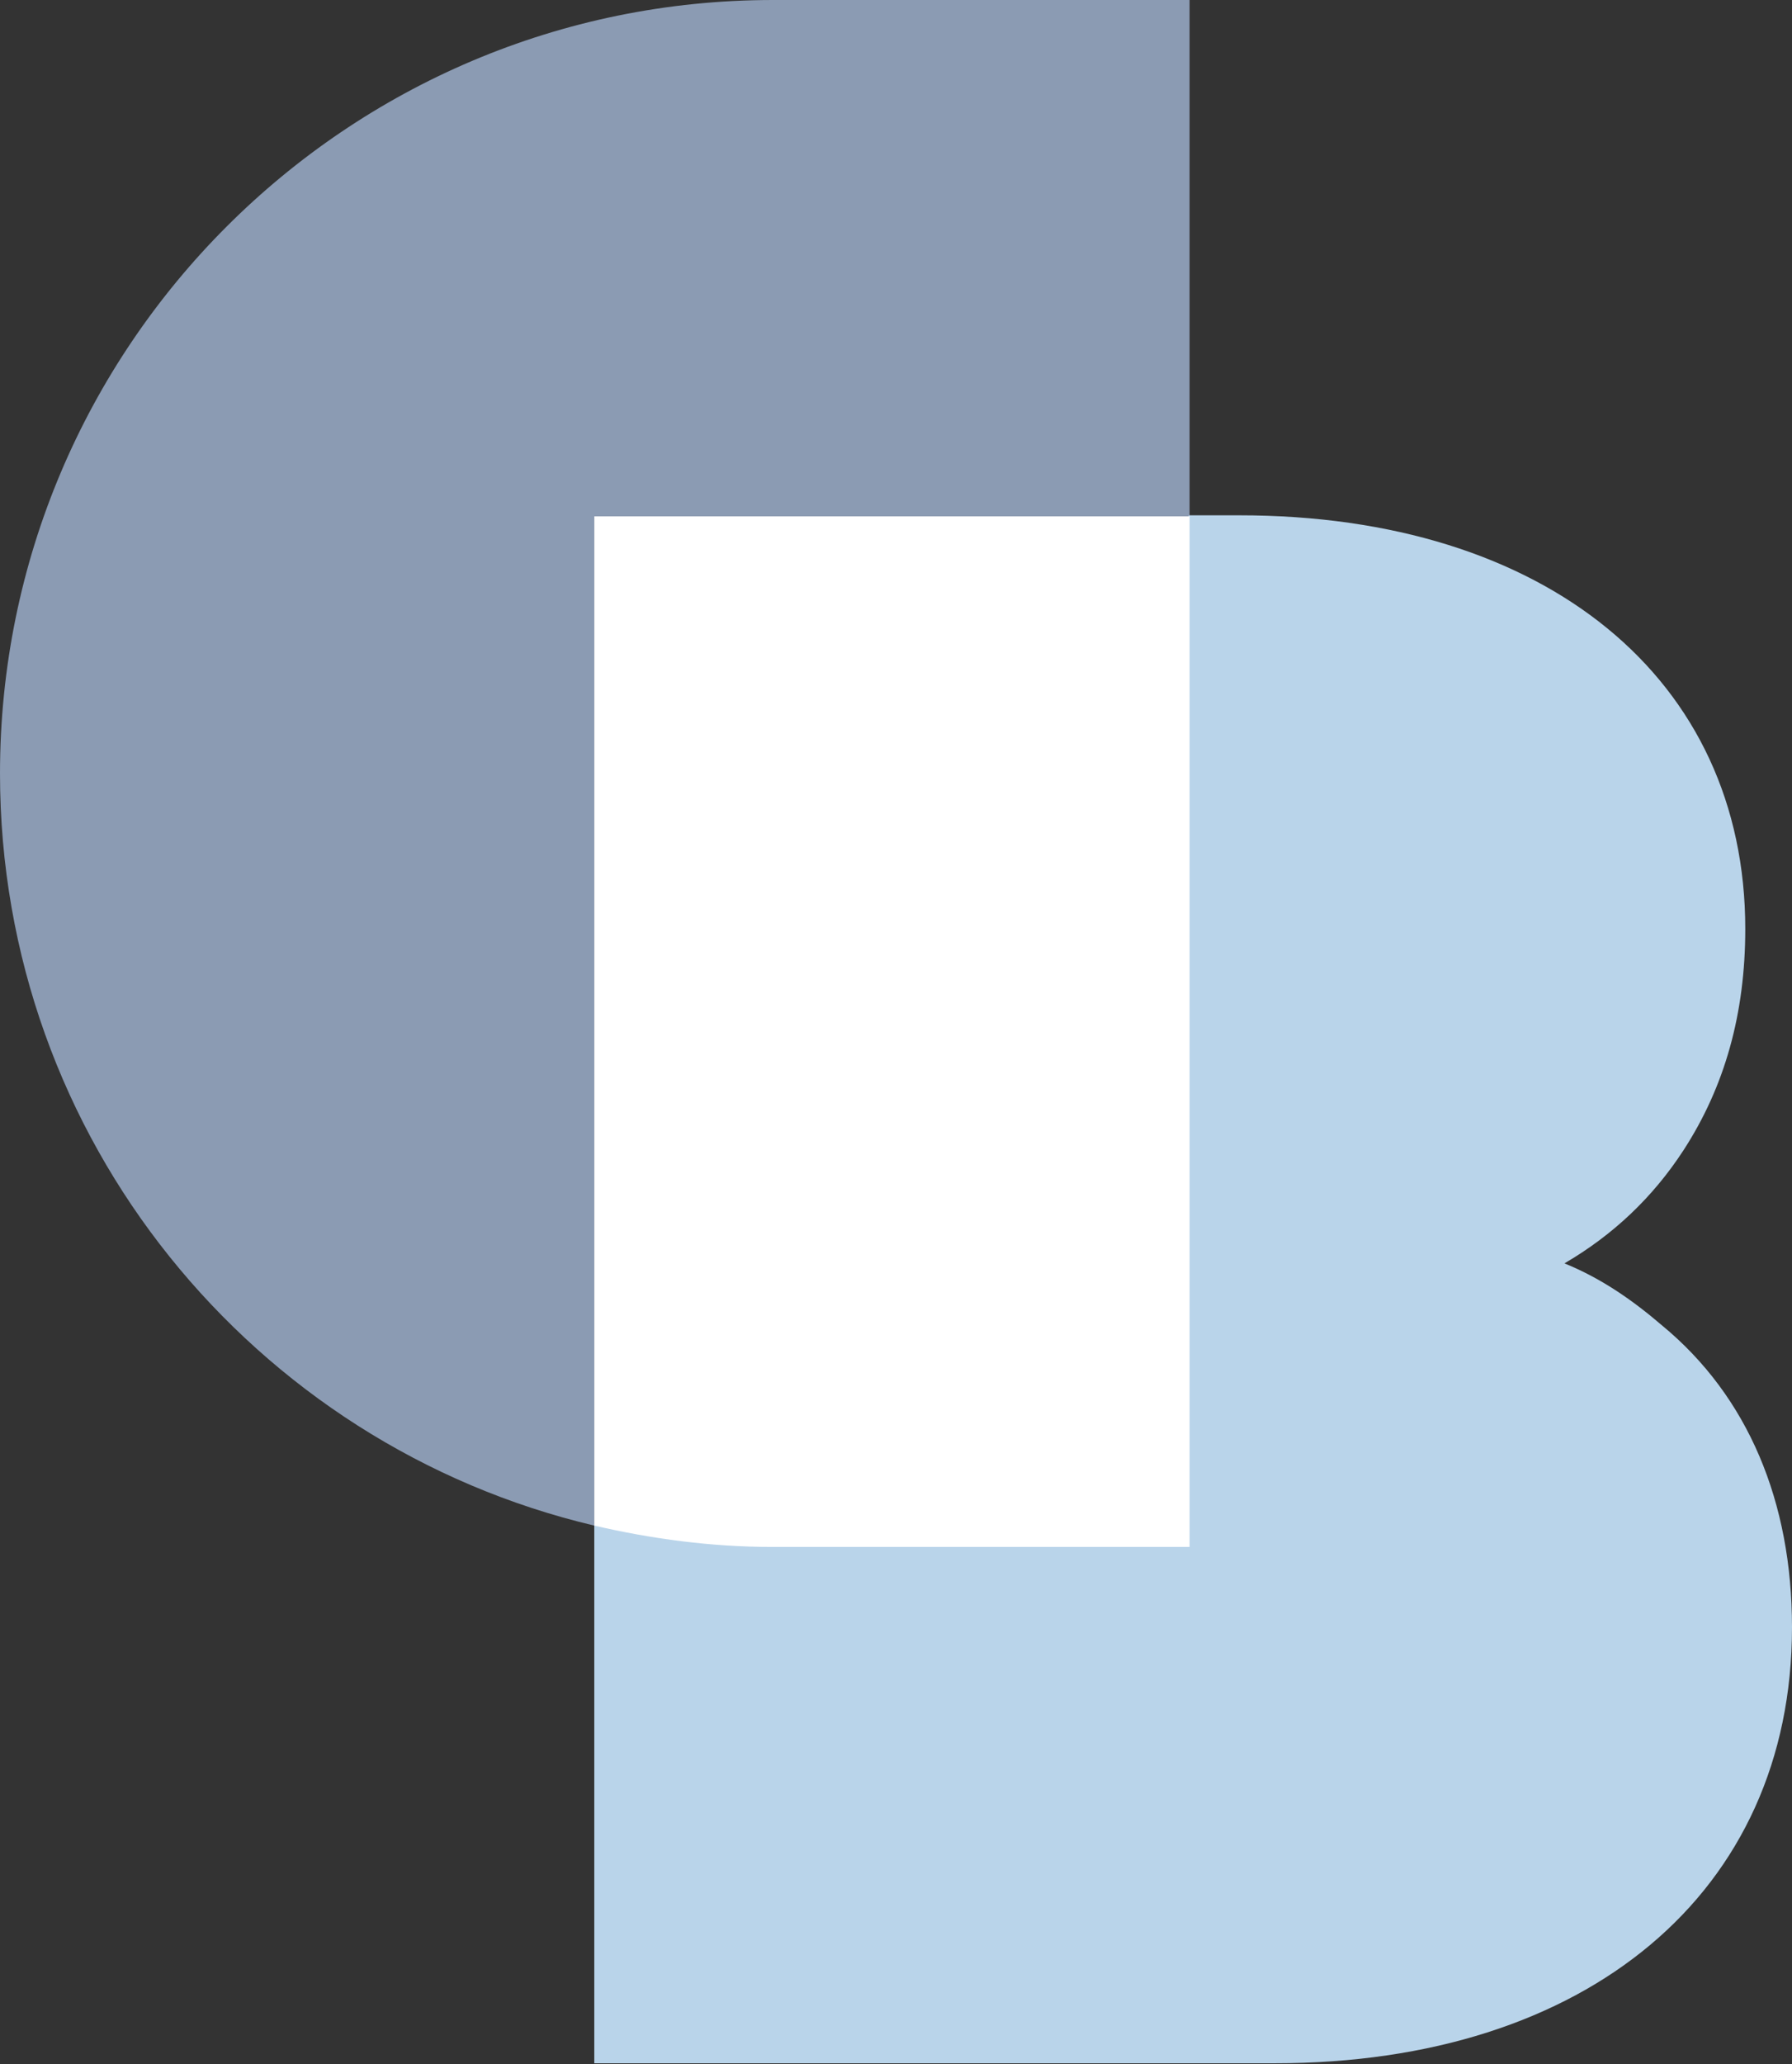
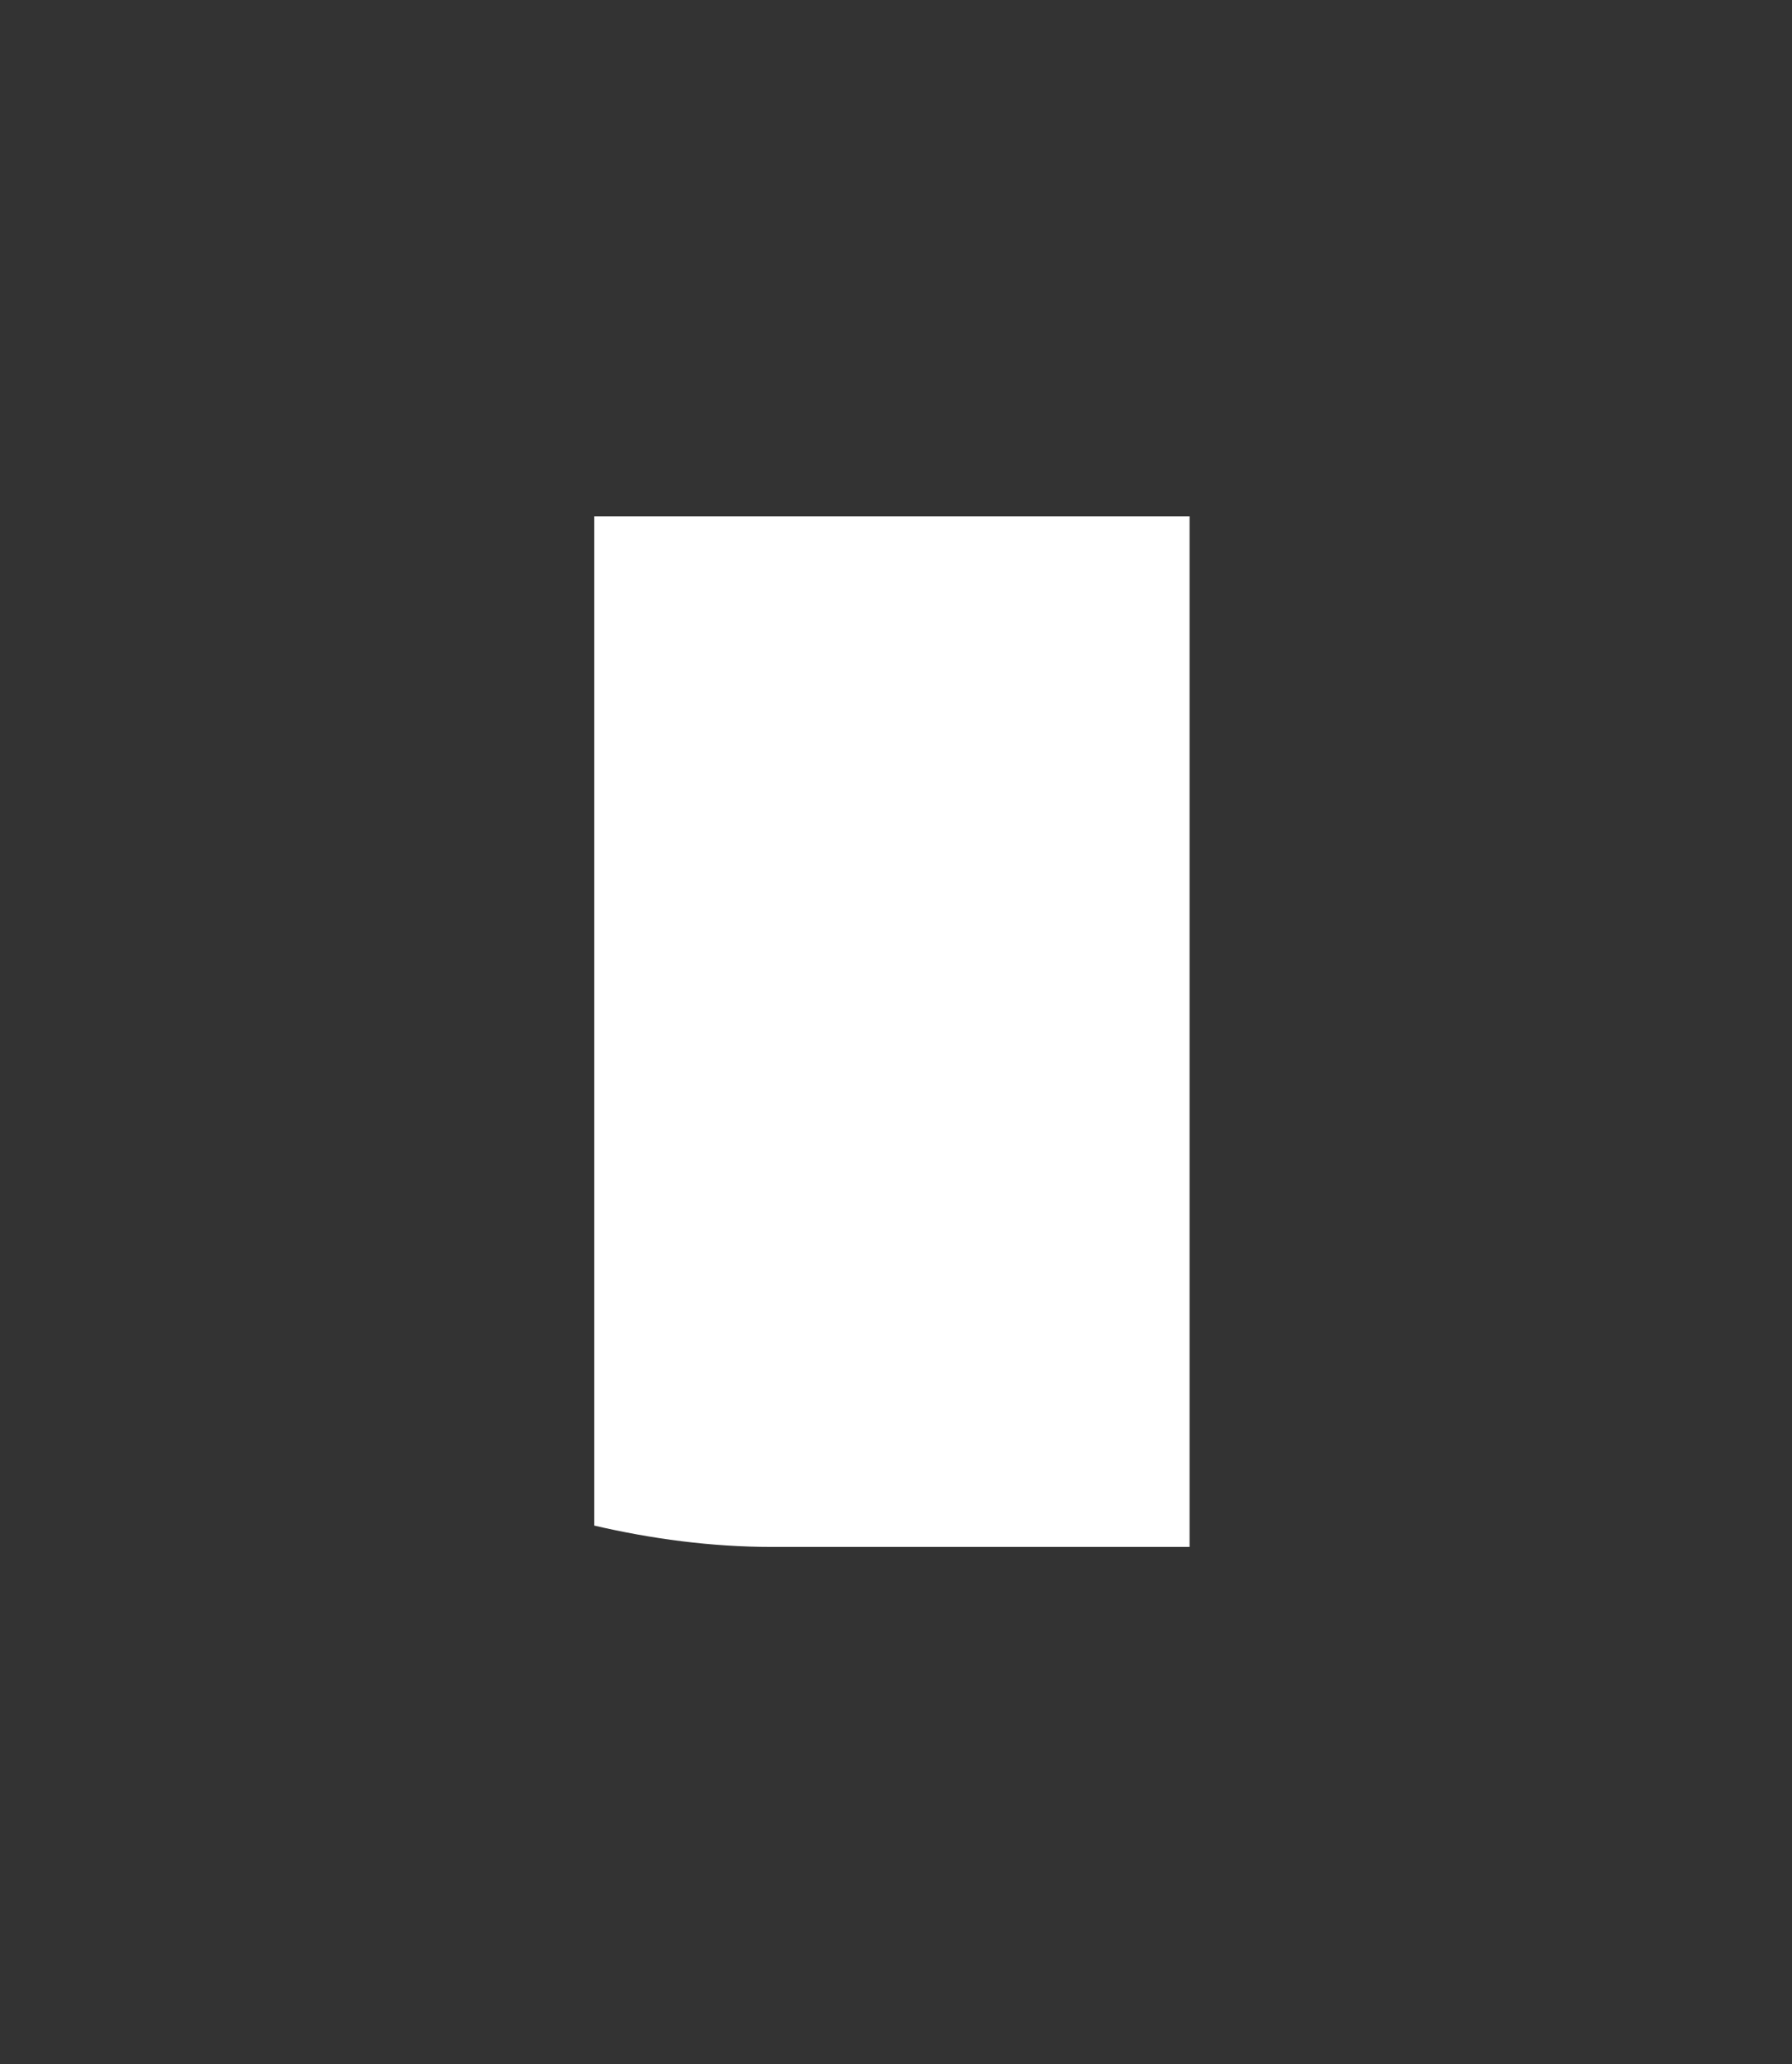
<svg xmlns="http://www.w3.org/2000/svg" version="1.1" id="Ebene_1" x="0px" y="0px" viewBox="0 0 176.4 203.1" style="enable-background:new 0 0 176.4 203.1;" xml:space="preserve">
  <rect x="0" y="0" width="176.4" height="203.1" fill="#333333" stroke="none" />
  <style type="text/css">
	.st0{fill:#8B9BB3;}
	.st1{fill:#B9D4EA;}
	.st2{fill:#FFFFFF;}
</style>
  <g>
</g>
  <g>
</g>
  <g>
-     <path class="st0" d="M117.1,50.8V0h-41C34.1,0,0,34.1,0,76.1c0,36,25,66.1,58.5,74V50.8H117.1z" />
-     <path class="st1" d="M163.6,130.4c-2.8-2.4-5.9-4.6-9.6-6.1c4.8-2.8,8.7-6.5,11.7-11.1c4.1-6.3,6.1-13.5,6.1-21.8   c0-24.6-19.6-40.7-49.8-40.7h-5v101.4h-41c-6,0-11.9-0.7-17.5-2.1v53h67c30.7,0,50.9-16.8,50.9-42.9   C176.4,147.8,172.1,137.4,163.6,130.4z" />
    <path class="st2" d="M117.1,152.1V50.8H58.5v99.3c5.6,1.3,11.5,2.1,17.5,2.1H117.1z" />
  </g>
</svg>